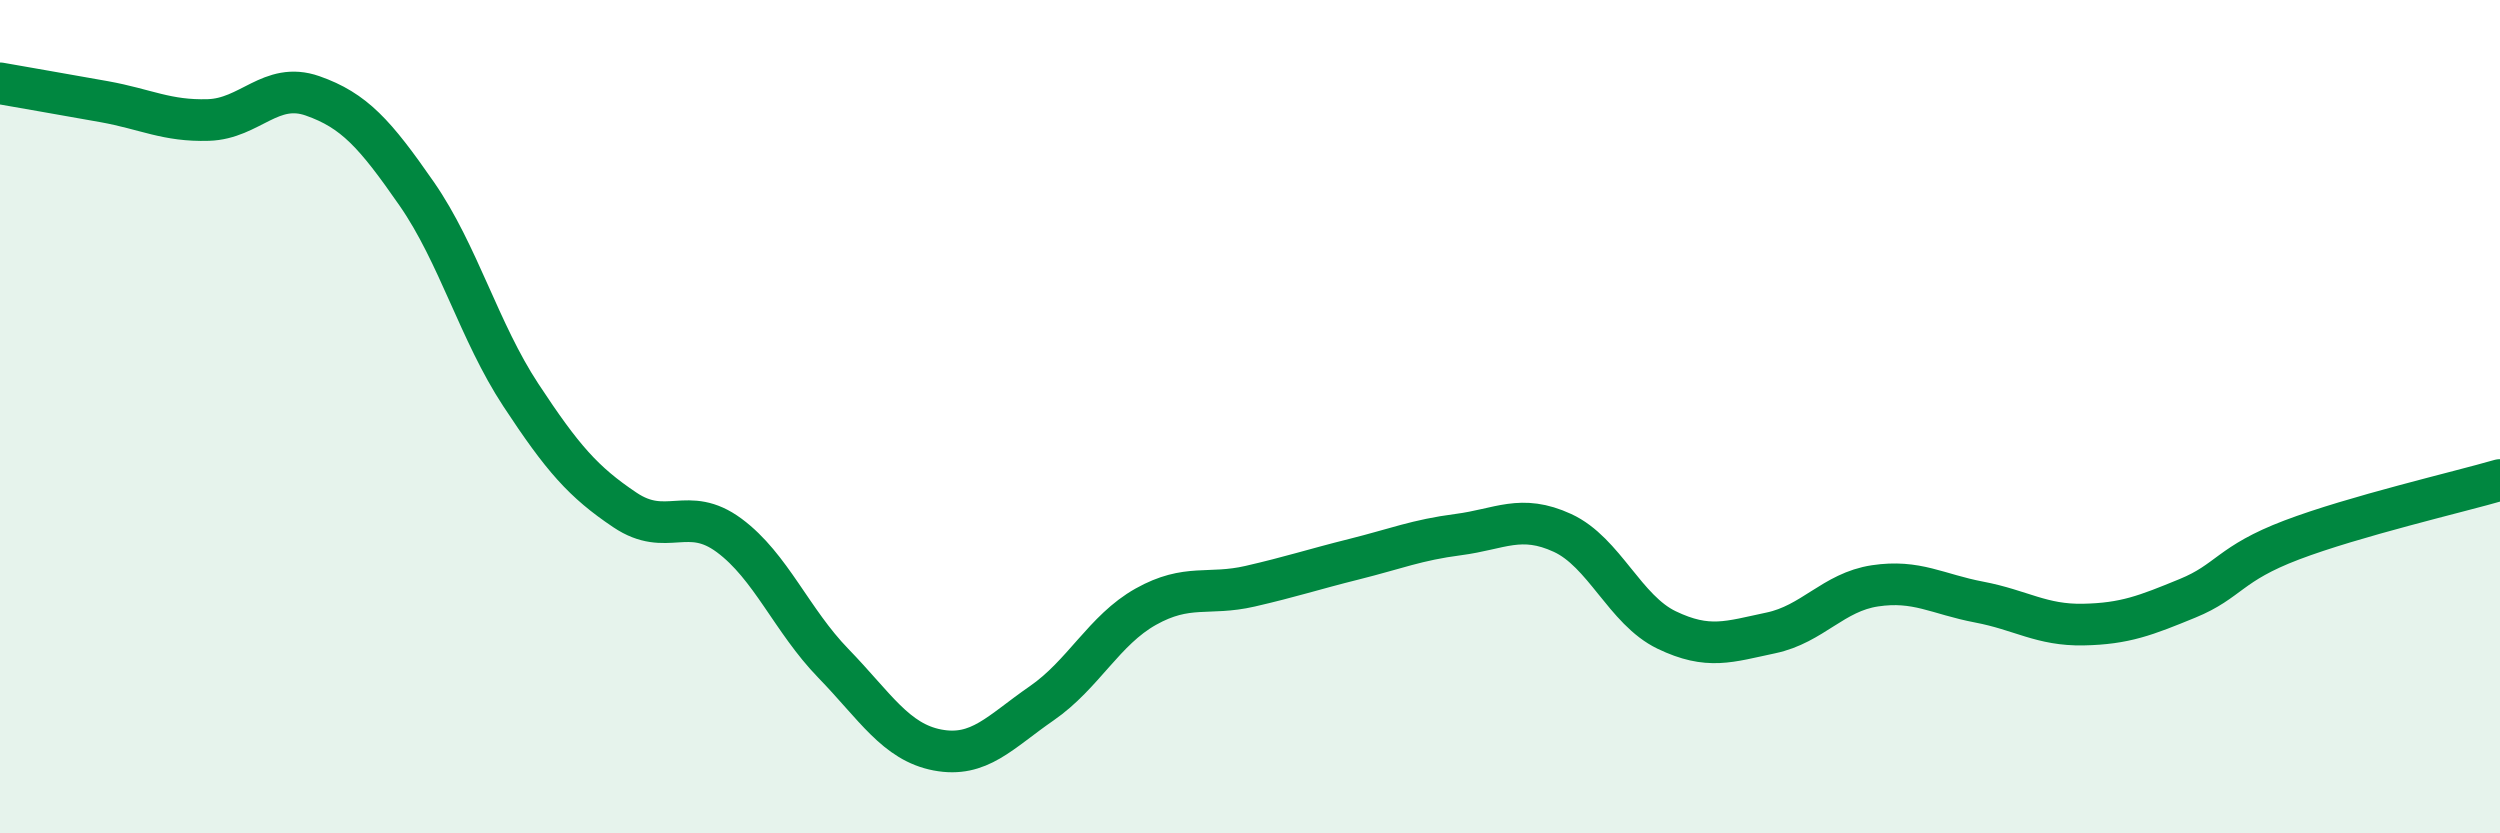
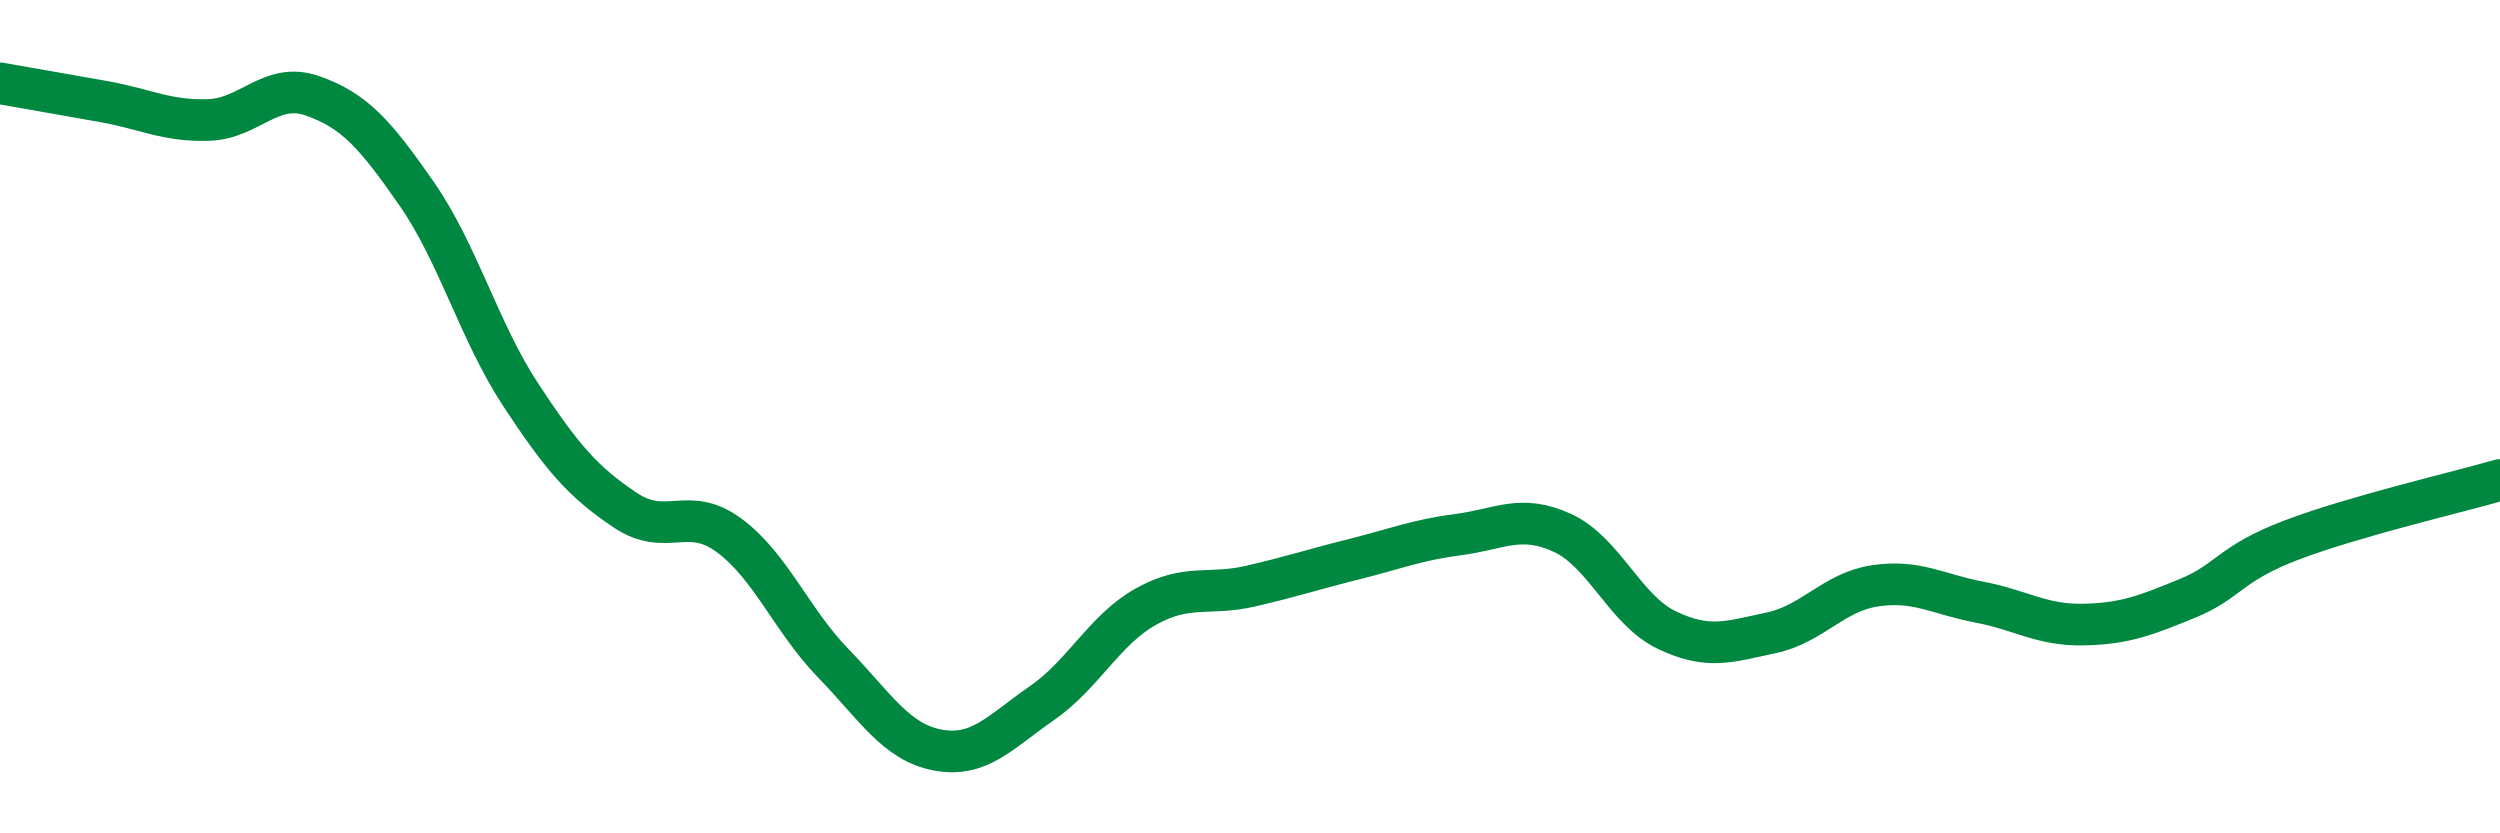
<svg xmlns="http://www.w3.org/2000/svg" width="60" height="20" viewBox="0 0 60 20">
-   <path d="M 0,2 C 0.5,2.09 1.5,2.26 2.5,2.44 C 3.5,2.62 4,2.91 5,2.88 C 6,2.85 6.5,1.95 7.5,2.3 C 8.5,2.65 9,3.21 10,4.65 C 11,6.09 11.5,7.96 12.5,9.48 C 13.5,11 14,11.57 15,12.24 C 16,12.91 16.5,12.11 17.5,12.85 C 18.5,13.59 19,14.89 20,15.92 C 21,16.95 21.5,17.81 22.5,18 C 23.5,18.19 24,17.57 25,16.88 C 26,16.19 26.5,15.12 27.5,14.56 C 28.5,14 29,14.3 30,14.07 C 31,13.84 31.5,13.67 32.5,13.42 C 33.5,13.17 34,12.96 35,12.83 C 36,12.7 36.5,12.33 37.5,12.79 C 38.5,13.25 39,14.64 40,15.12 C 41,15.6 41.5,15.4 42.5,15.19 C 43.5,14.98 44,14.21 45,14.06 C 46,13.91 46.5,14.26 47.5,14.45 C 48.5,14.64 49,15.01 50,14.99 C 51,14.97 51.5,14.77 52.5,14.36 C 53.5,13.95 53.5,13.53 55,12.96 C 56.5,12.39 59,11.81 60,11.52L60 20L0 20Z" fill="#008740" opacity="0.1" stroke-linecap="round" stroke-linejoin="round" />
  <path d="M 0,2 C 0.5,2.09 1.5,2.26 2.5,2.44 C 3.5,2.62 4,2.91 5,2.88 C 6,2.85 6.5,1.95 7.5,2.3 C 8.5,2.65 9,3.21 10,4.65 C 11,6.09 11.5,7.96 12.5,9.48 C 13.5,11 14,11.57 15,12.24 C 16,12.91 16.5,12.11 17.5,12.85 C 18.5,13.59 19,14.89 20,15.92 C 21,16.95 21.5,17.81 22.5,18 C 23.5,18.19 24,17.57 25,16.88 C 26,16.19 26.5,15.12 27.5,14.56 C 28.5,14 29,14.3 30,14.07 C 31,13.84 31.5,13.67 32.5,13.42 C 33.5,13.17 34,12.96 35,12.83 C 36,12.7 36.5,12.33 37.5,12.79 C 38.5,13.25 39,14.64 40,15.12 C 41,15.6 41.5,15.4 42.5,15.19 C 43.5,14.98 44,14.21 45,14.06 C 46,13.91 46.5,14.26 47.5,14.45 C 48.5,14.64 49,15.01 50,14.99 C 51,14.97 51.5,14.77 52.5,14.36 C 53.5,13.95 53.5,13.53 55,12.96 C 56.5,12.39 59,11.81 60,11.52" stroke="#008740" stroke-width="1" fill="none" stroke-linecap="round" stroke-linejoin="round" />
</svg>